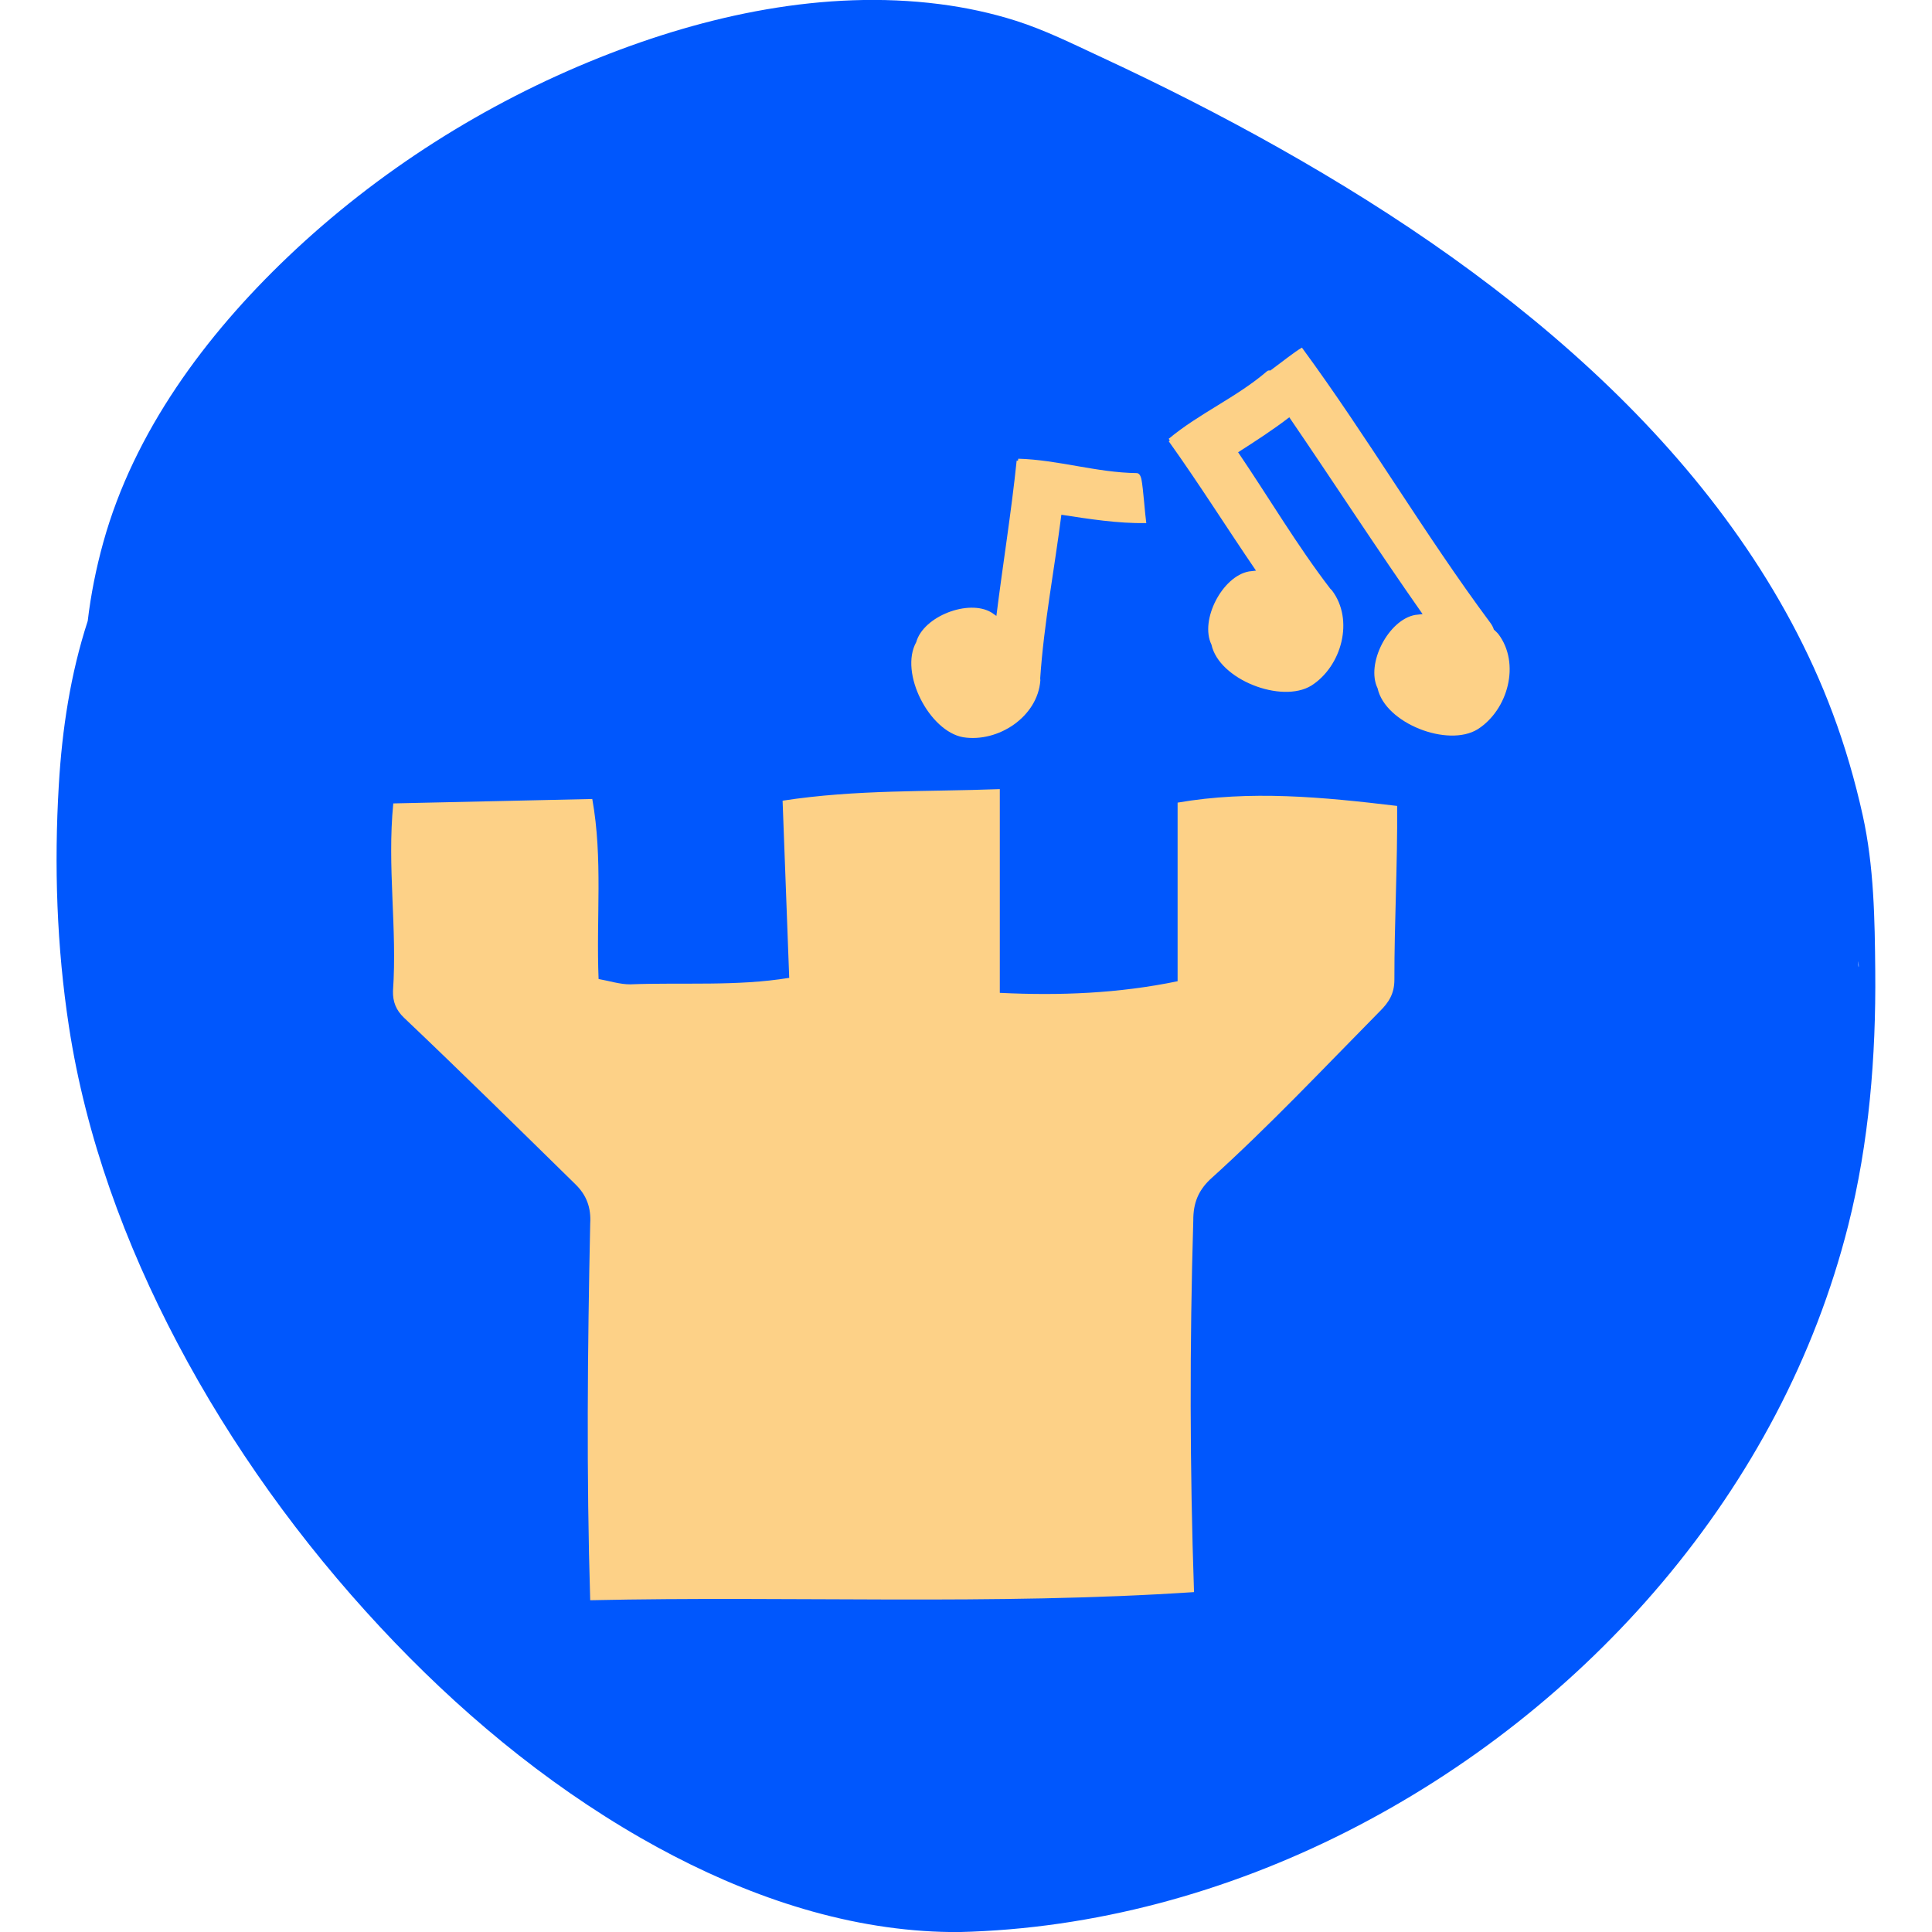
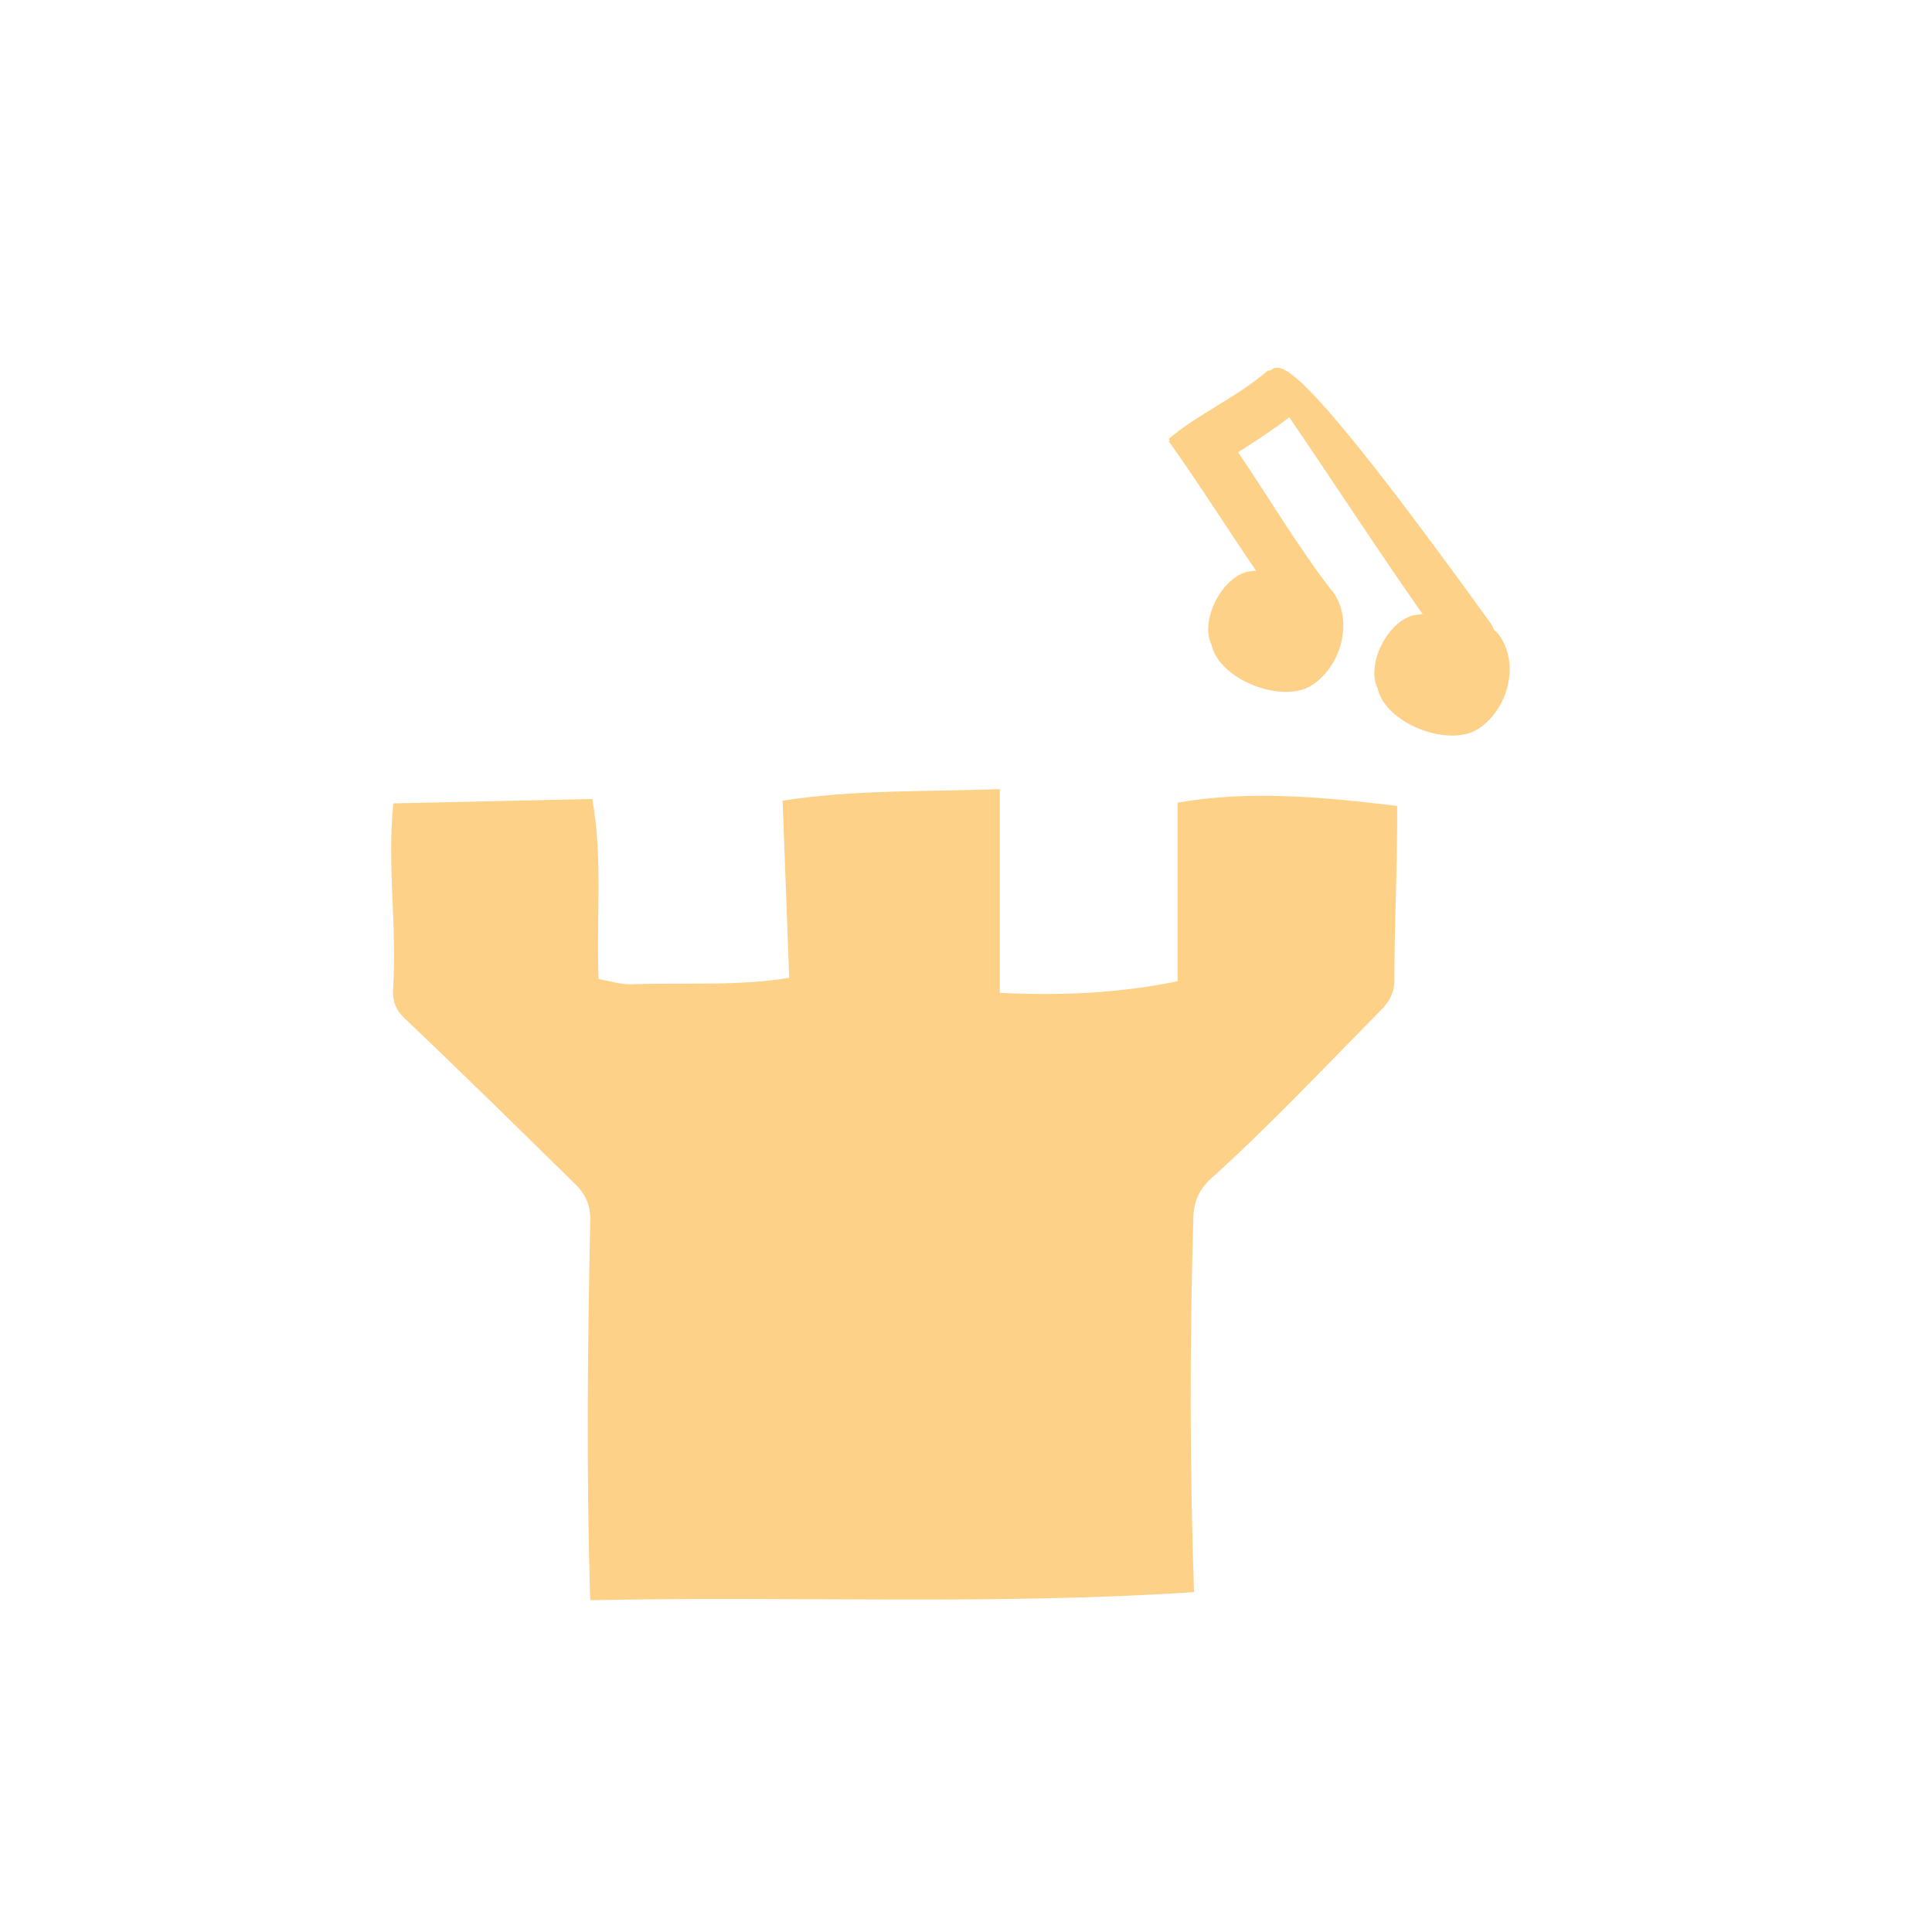
<svg xmlns="http://www.w3.org/2000/svg" width="100%" height="100%" viewBox="0 0 170 170" version="1.1" xml:space="preserve" style="fill-rule:evenodd;clip-rule:evenodd;stroke-linejoin:round;stroke-miterlimit:2;">
  <g transform="matrix(1.74,0,0,1.74,163.538,83.978)">
-     <path d="M0,0.647C-0.002,0.653 -0.015,0.484 -0.026,0.34L-0.026,0.344C-0.021,0.366 -0.017,0.383 -0.014,0.399C0.003,0.49 0.019,0.592 0,0.647M0.844,0.854C0.821,-1.769 0.78,-4.458 0.211,-7.028C-0.178,-8.784 -0.68,-10.518 -1.311,-12.202C-3.671,-18.511 -7.77,-24.029 -12.593,-28.677C-17.562,-33.465 -23.308,-37.399 -29.306,-40.78C-32.265,-42.448 -35.298,-43.983 -38.379,-45.413C-39.762,-46.056 -41.144,-46.744 -42.599,-47.208C-43.863,-47.611 -45.165,-47.888 -46.481,-48.056C-52.295,-48.797 -58.265,-47.507 -63.657,-45.356C-69.472,-43.034 -74.897,-39.593 -79.432,-35.272C-83.59,-31.311 -87.219,-26.423 -88.768,-20.823C-89.128,-19.521 -89.393,-18.201 -89.551,-16.861C-90.424,-14.181 -90.847,-11.381 -91.013,-8.571C-91.255,-4.497 -91.12,-0.391 -90.502,3.645C-89.646,9.239 -87.657,14.647 -85.024,19.64C-82.268,24.866 -78.776,29.711 -74.749,34.031C-70.893,38.169 -66.493,41.863 -61.579,44.684C-57.207,47.192 -52.335,49.044 -47.272,49.386C-46.678,49.426 -46.084,49.444 -45.489,49.441C-38.668,49.28 -31.952,47.436 -25.878,44.36C-19.789,41.276 -14.308,36.961 -9.909,31.74C-5.477,26.48 -2.209,20.384 -0.523,13.705C0.533,9.522 0.883,5.158 0.844,0.854" style="fill:rgb(0,87,253);fill-rule:nonzero;" />
-   </g>
+     </g>
  <g transform="matrix(1.74,0,0,1.74,34.606,140.007)">
    <path d="M0,-39.835C3.369,-39.91 6.645,-39.983 10.063,-40.059C10.606,-37.037 10.255,-34.035 10.382,-30.955C10.937,-30.857 11.458,-30.683 11.977,-30.686C14.663,-30.789 17.36,-30.578 20.022,-31.014C19.908,-34.051 19.799,-36.972 19.687,-39.973C23.41,-40.547 27.02,-40.419 30.672,-40.558L30.672,-30.255C33.715,-30.107 36.682,-30.225 39.663,-30.843L39.663,-39.875C43.342,-40.51 46.981,-40.161 50.765,-39.708C50.788,-36.763 50.623,-33.855 50.626,-30.916C50.624,-30.216 50.35,-29.777 49.875,-29.309C47.046,-26.442 44.283,-23.505 41.29,-20.805C40.713,-20.242 40.452,-19.632 40.456,-18.749C40.27,-12.459 40.278,-6.251 40.493,0.049C30.306,0.723 20.161,0.236 9.958,0.46C9.764,-5.88 9.824,-12.241 9.958,-18.585C10.008,-19.394 9.775,-20.026 9.207,-20.578C6.331,-23.397 3.463,-26.224 0.542,-28.997C0.14,-29.379 -0.029,-29.807 -0.015,-30.349C0.205,-33.563 -0.32,-36.601 0,-39.835" style="fill:rgb(253,209,135);fill-rule:nonzero;" />
  </g>
  <g transform="matrix(1.74,0,0,1.74,91.53,46.047)">
-     <path d="M0,7.829C0.19,5.055 0.719,2.319 1.07,-0.433C2.493,-0.215 3.915,0.011 5.364,-0.01C5.295,-0.492 5.209,-1.784 5.118,-2.229C5.067,-2.447 4.989,-2.536 4.878,-2.539C2.855,-2.564 0.905,-3.211 -1.11,-3.267C-1.115,-3.235 -1.12,-3.2 -1.126,-3.163C-1.148,-3.166 -1.171,-3.169 -1.191,-3.173C-1.462,-0.545 -1.89,2.064 -2.216,4.683C-2.298,4.625 -2.381,4.567 -2.463,4.512C-3.612,3.814 -5.908,4.7 -6.269,6.008C-7.137,7.562 -5.606,10.522 -3.892,10.819C-2.13,11.096 -0.129,9.788 0.007,7.946C0.007,7.906 0.002,7.868 0,7.829" style="fill:rgb(253,209,135);fill-rule:nonzero;" />
-   </g>
+     </g>
  <g transform="matrix(1.74,0,0,1.74,131.833,40.599)">
-     <path d="M0,8.723C-0.07,8.645 -0.144,8.573 -0.221,8.506C-0.258,8.389 -0.315,8.277 -0.398,8.165C-3.755,3.649 -6.602,-1.23 -9.928,-5.753C-10.294,-5.547 -10.991,-4.985 -11.527,-4.594C-11.594,-4.609 -11.648,-4.597 -11.693,-4.559C-13.227,-3.24 -15.117,-2.435 -16.665,-1.143C-16.648,-1.116 -16.628,-1.086 -16.608,-1.055C-16.626,-1.043 -16.646,-1.03 -16.664,-1.019C-15.134,1.122 -13.733,3.352 -12.251,5.524C-12.371,5.536 -12.49,5.55 -12.605,5.565C-13.952,5.806 -15.107,8.027 -14.502,9.267C-14.118,11.037 -10.958,12.264 -9.45,11.337C-7.92,10.363 -7.275,8.018 -8.411,6.521C-8.437,6.492 -8.466,6.466 -8.494,6.438C-10.185,4.233 -11.598,1.834 -13.155,-0.461C-12.275,-1.026 -11.395,-1.592 -10.567,-2.231C-8.305,1.078 -6.126,4.444 -3.826,7.722C-3.953,7.735 -4.079,7.749 -4.202,7.765C-5.55,8.006 -6.708,10.231 -6.101,11.474C-5.717,13.246 -2.551,14.476 -1.042,13.547C0.491,12.571 1.138,10.222 0,8.723" style="fill:rgb(253,209,135);fill-rule:nonzero;" />
+     <path d="M0,8.723C-0.07,8.645 -0.144,8.573 -0.221,8.506C-0.258,8.389 -0.315,8.277 -0.398,8.165C-10.294,-5.547 -10.991,-4.985 -11.527,-4.594C-11.594,-4.609 -11.648,-4.597 -11.693,-4.559C-13.227,-3.24 -15.117,-2.435 -16.665,-1.143C-16.648,-1.116 -16.628,-1.086 -16.608,-1.055C-16.626,-1.043 -16.646,-1.03 -16.664,-1.019C-15.134,1.122 -13.733,3.352 -12.251,5.524C-12.371,5.536 -12.49,5.55 -12.605,5.565C-13.952,5.806 -15.107,8.027 -14.502,9.267C-14.118,11.037 -10.958,12.264 -9.45,11.337C-7.92,10.363 -7.275,8.018 -8.411,6.521C-8.437,6.492 -8.466,6.466 -8.494,6.438C-10.185,4.233 -11.598,1.834 -13.155,-0.461C-12.275,-1.026 -11.395,-1.592 -10.567,-2.231C-8.305,1.078 -6.126,4.444 -3.826,7.722C-3.953,7.735 -4.079,7.749 -4.202,7.765C-5.55,8.006 -6.708,10.231 -6.101,11.474C-5.717,13.246 -2.551,14.476 -1.042,13.547C0.491,12.571 1.138,10.222 0,8.723" style="fill:rgb(253,209,135);fill-rule:nonzero;" />
  </g>
</svg>